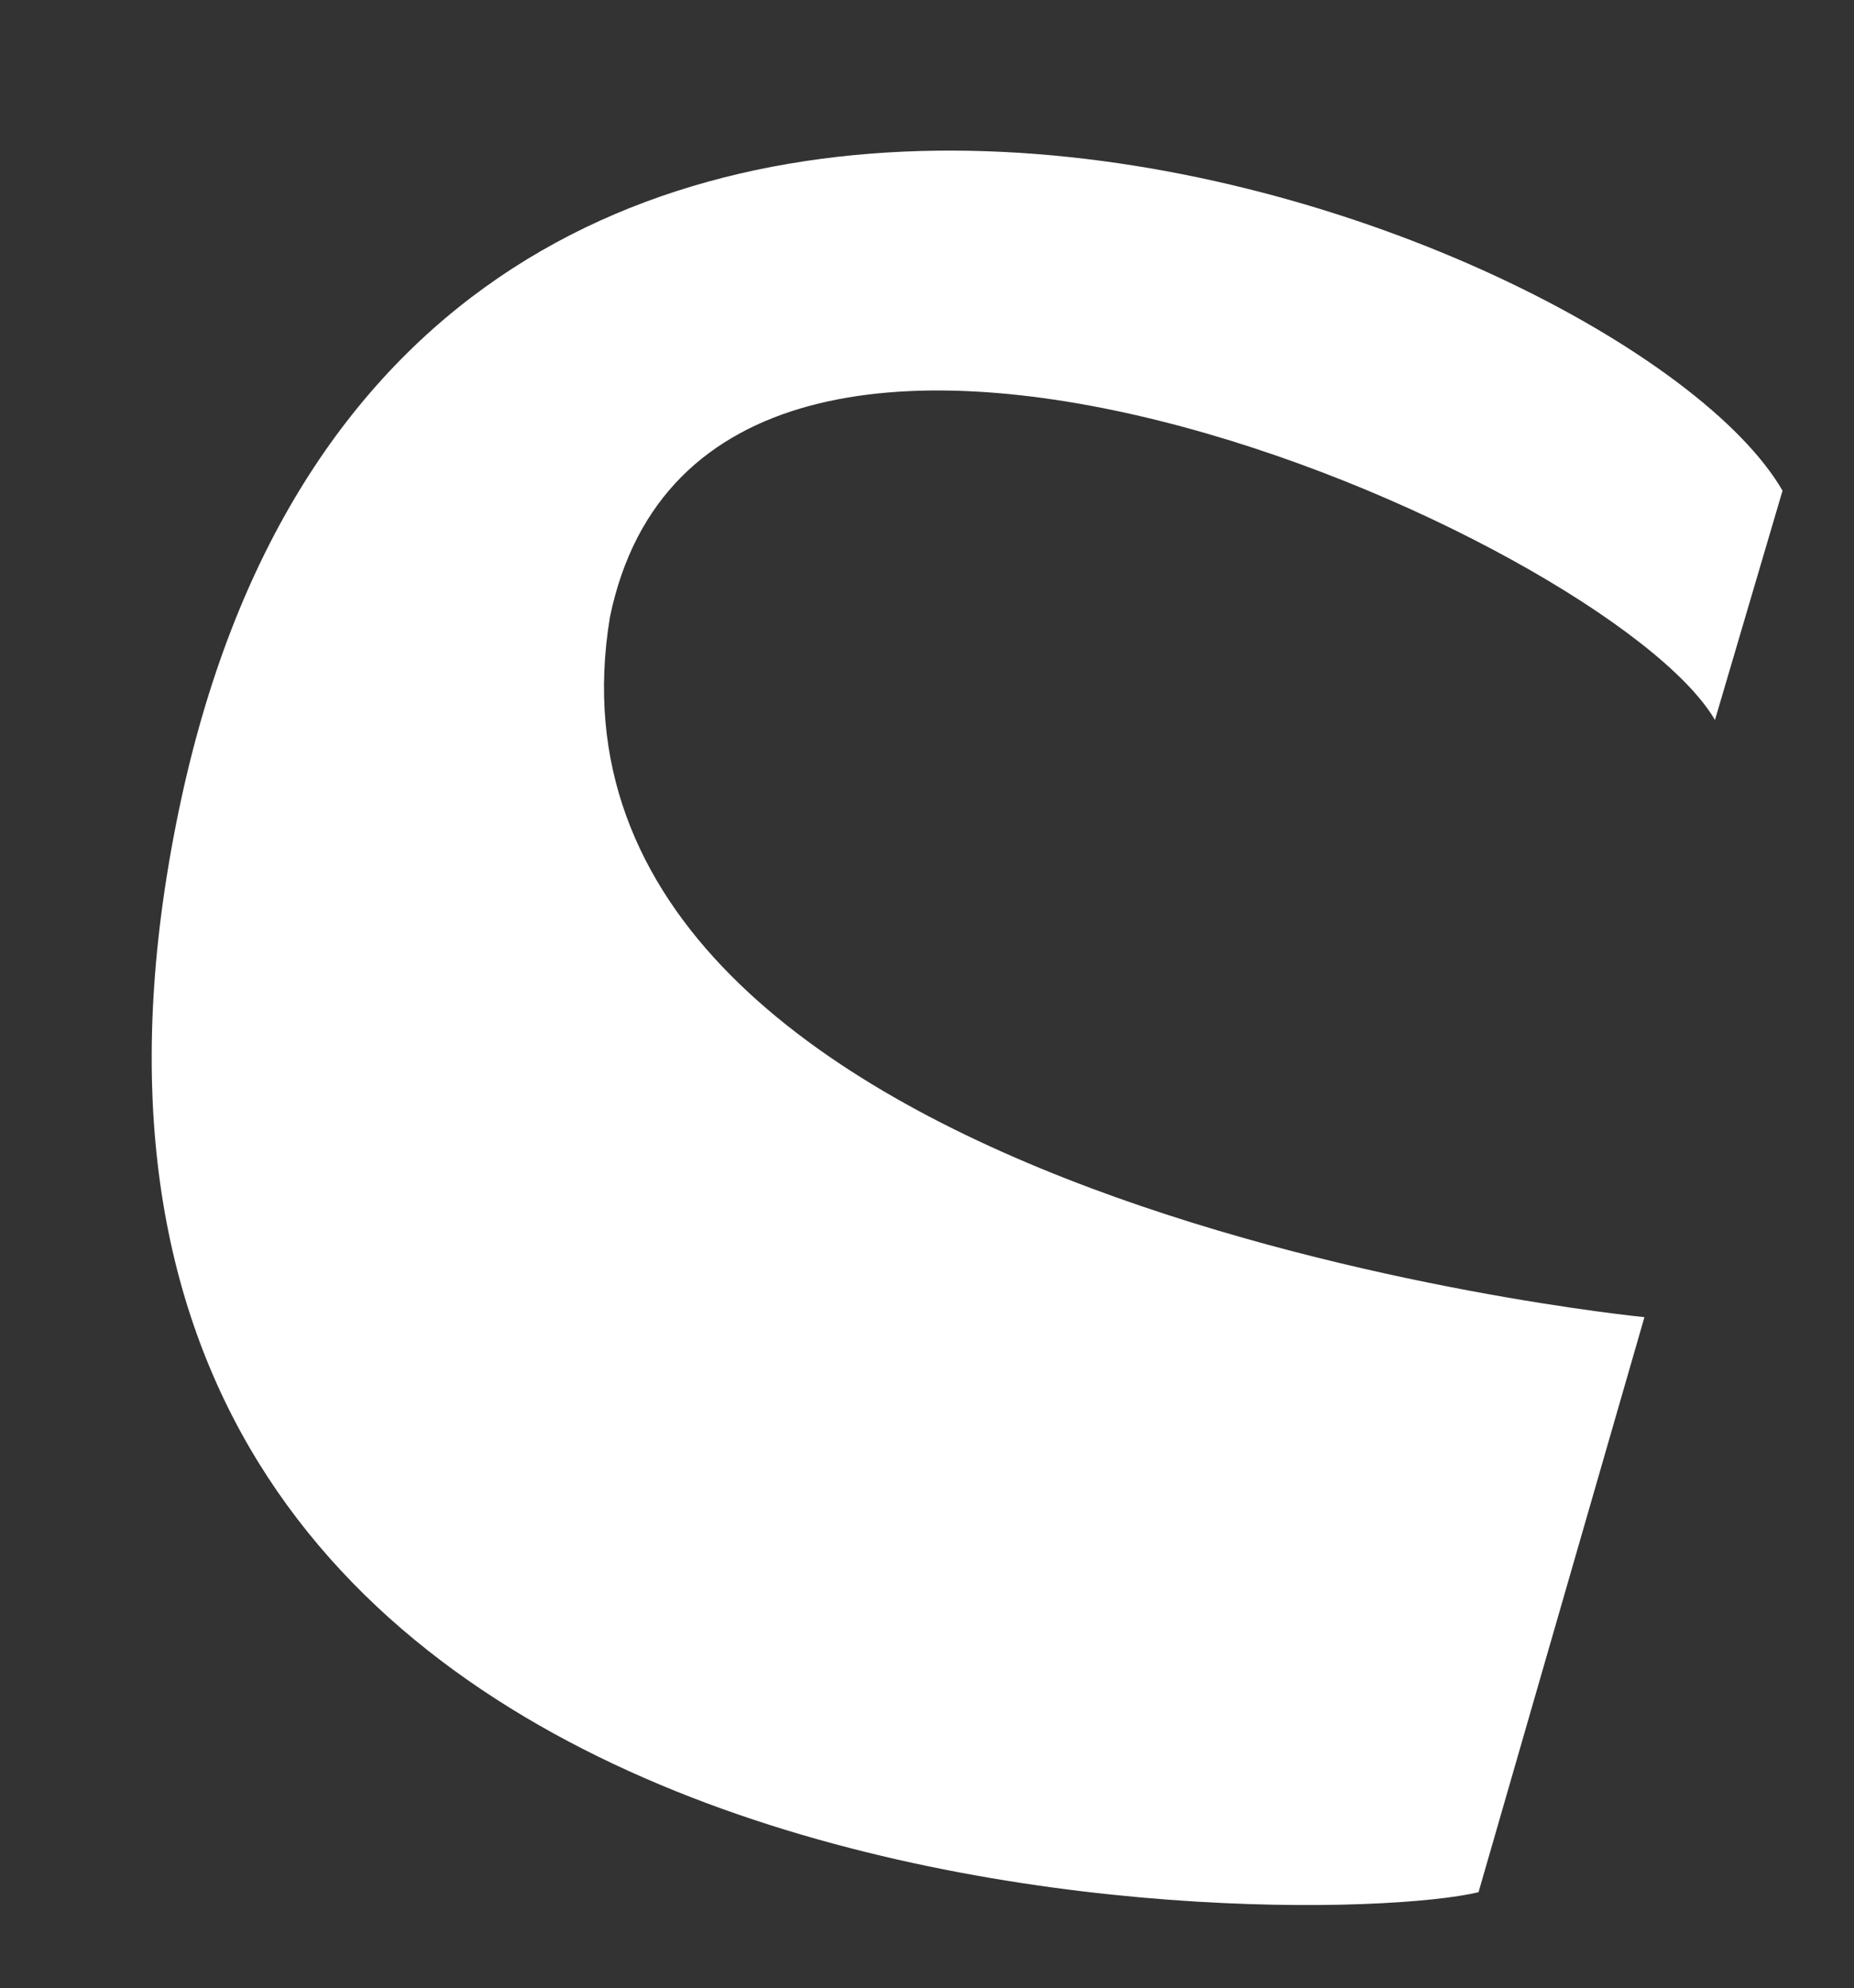
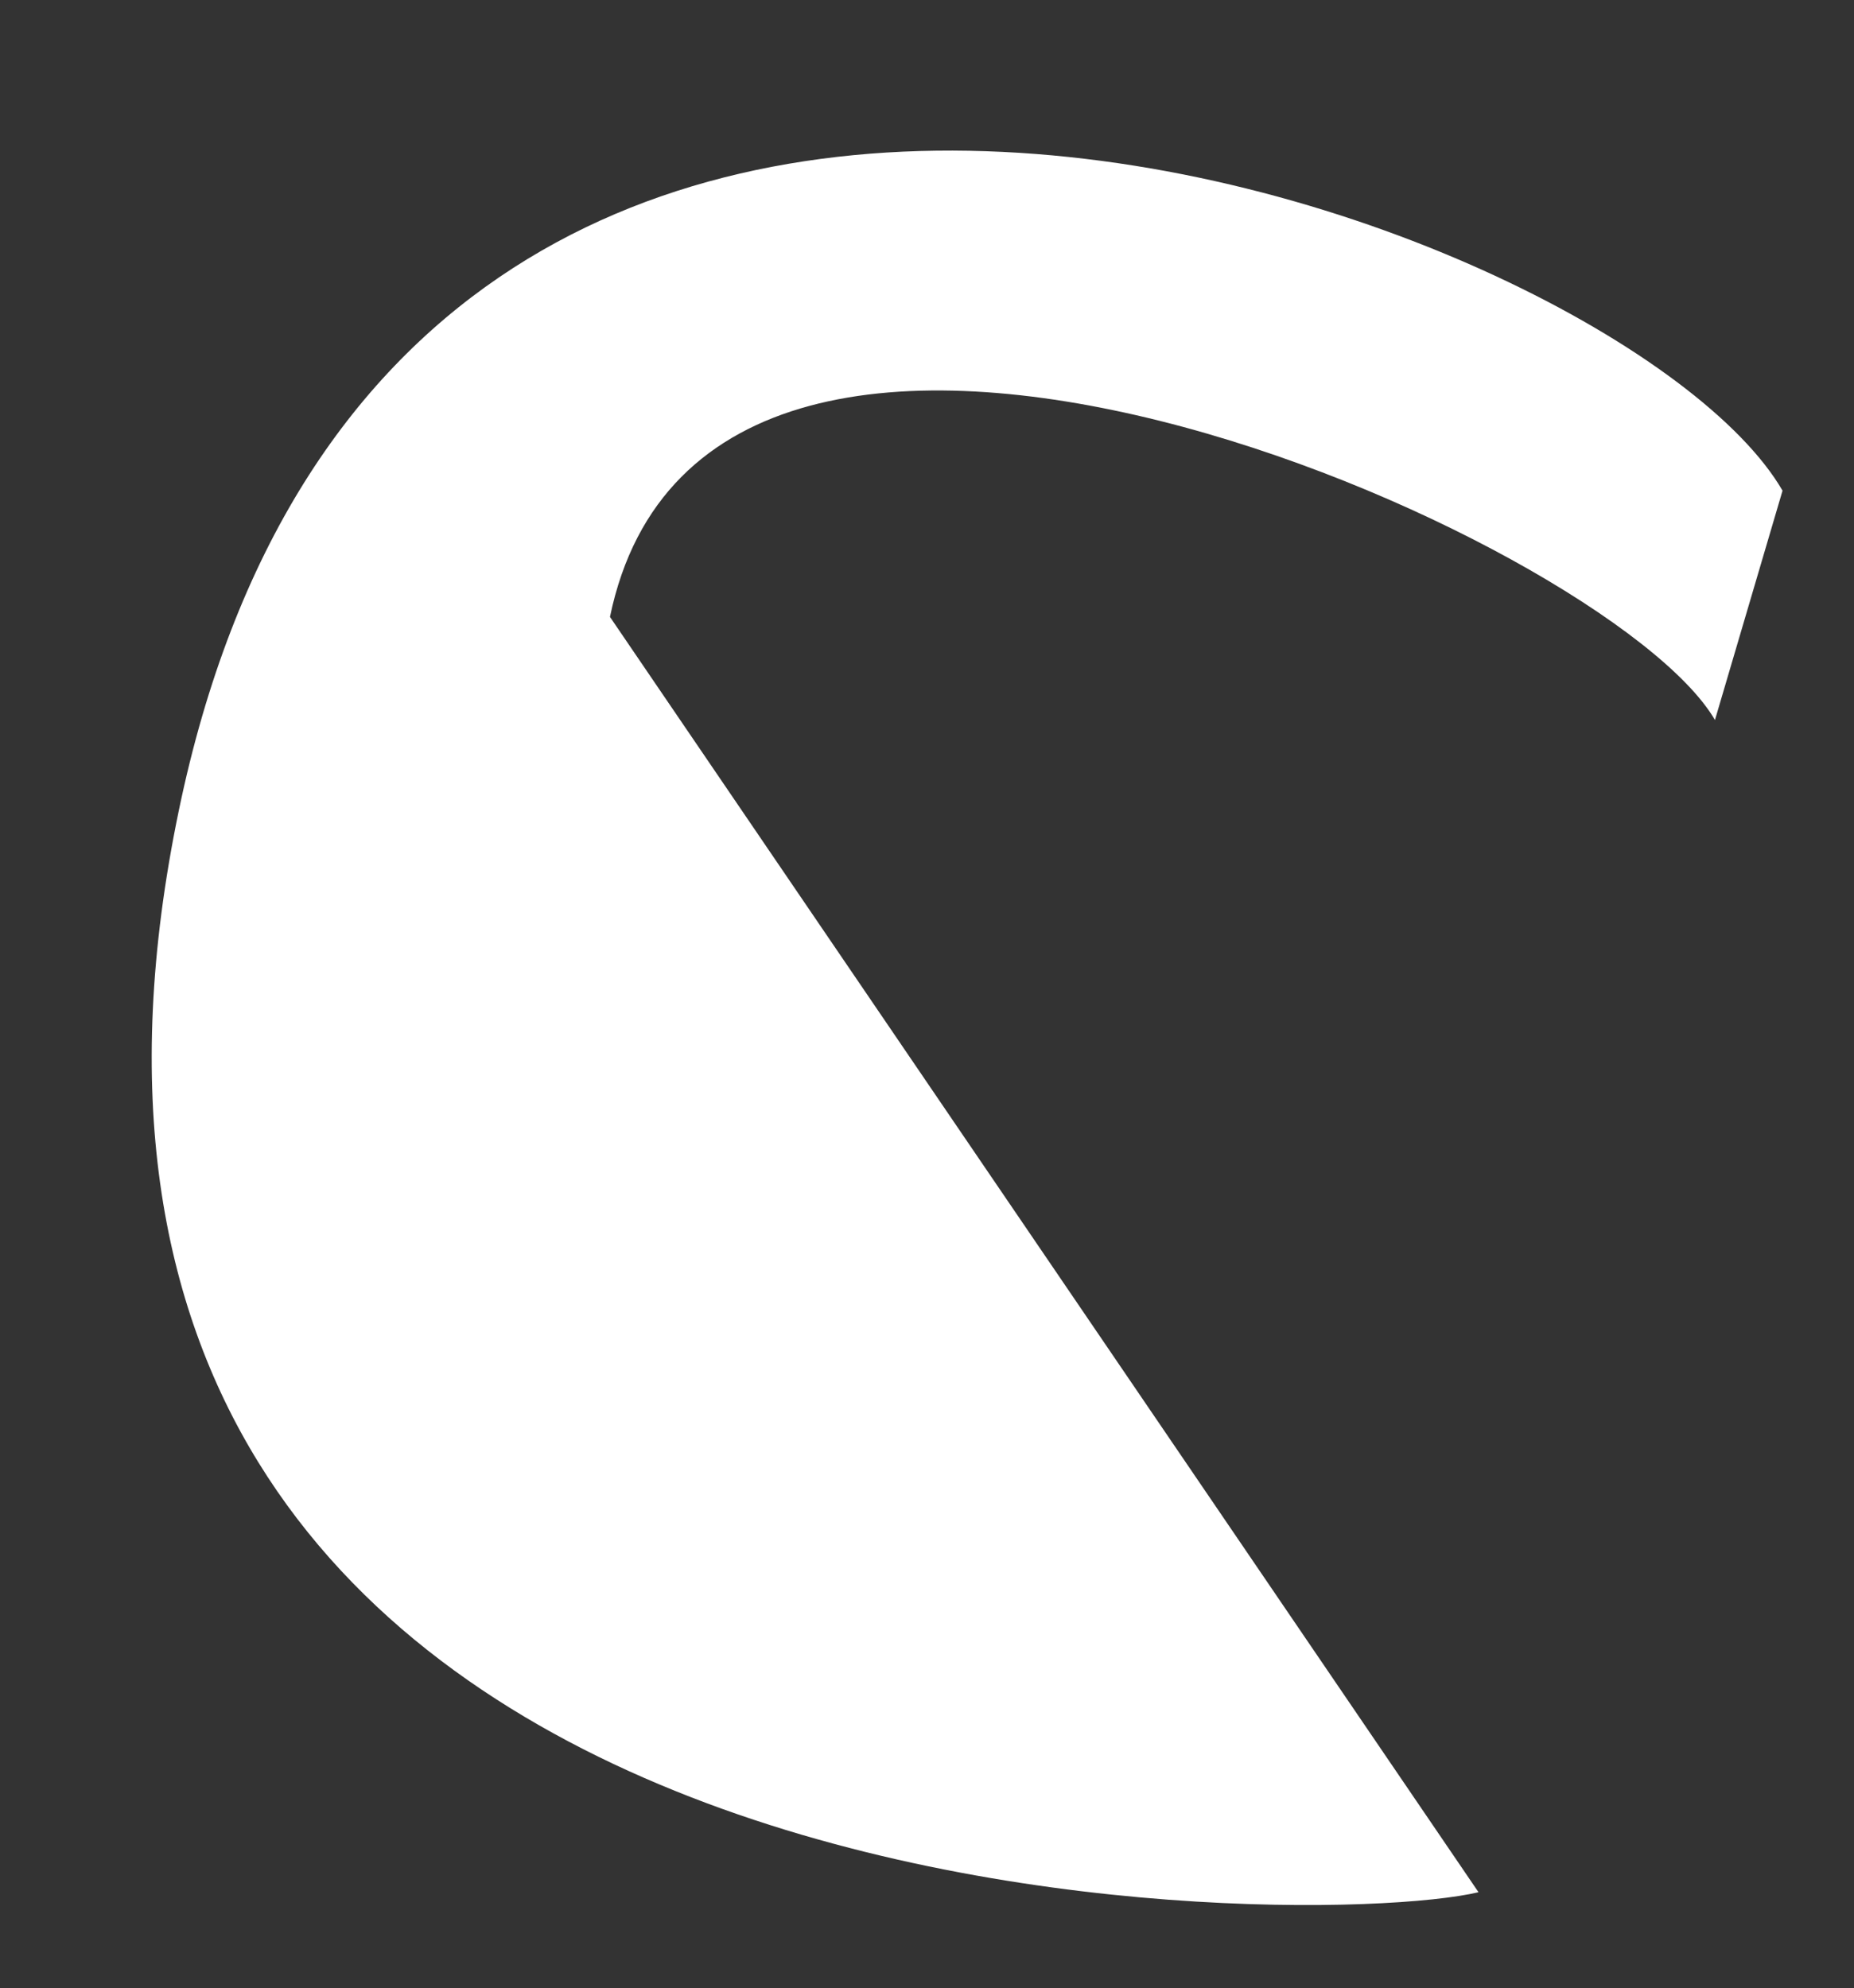
<svg xmlns="http://www.w3.org/2000/svg" viewBox="0 0 76.632 82.189" fill="none">
  <rect x="0" y="0" width="76.632" height="82.189" fill="#333333" stroke="none" />
-   <path d="M25.212 25.502C21.171 49.861 67.97 54.449 67.97 54.449L61.112 78.221C53.868 79.942 -2.298 80.232 7.39 33.51C16.418 -10.027 67.052 8.839 73.678 20.283L70.885 29.763C66.485 22.199 29.304 5.769 25.212 25.502Z" fill="white" />
+   <path d="M25.212 25.502L61.112 78.221C53.868 79.942 -2.298 80.232 7.39 33.51C16.418 -10.027 67.052 8.839 73.678 20.283L70.885 29.763C66.485 22.199 29.304 5.769 25.212 25.502Z" fill="white" />
</svg>